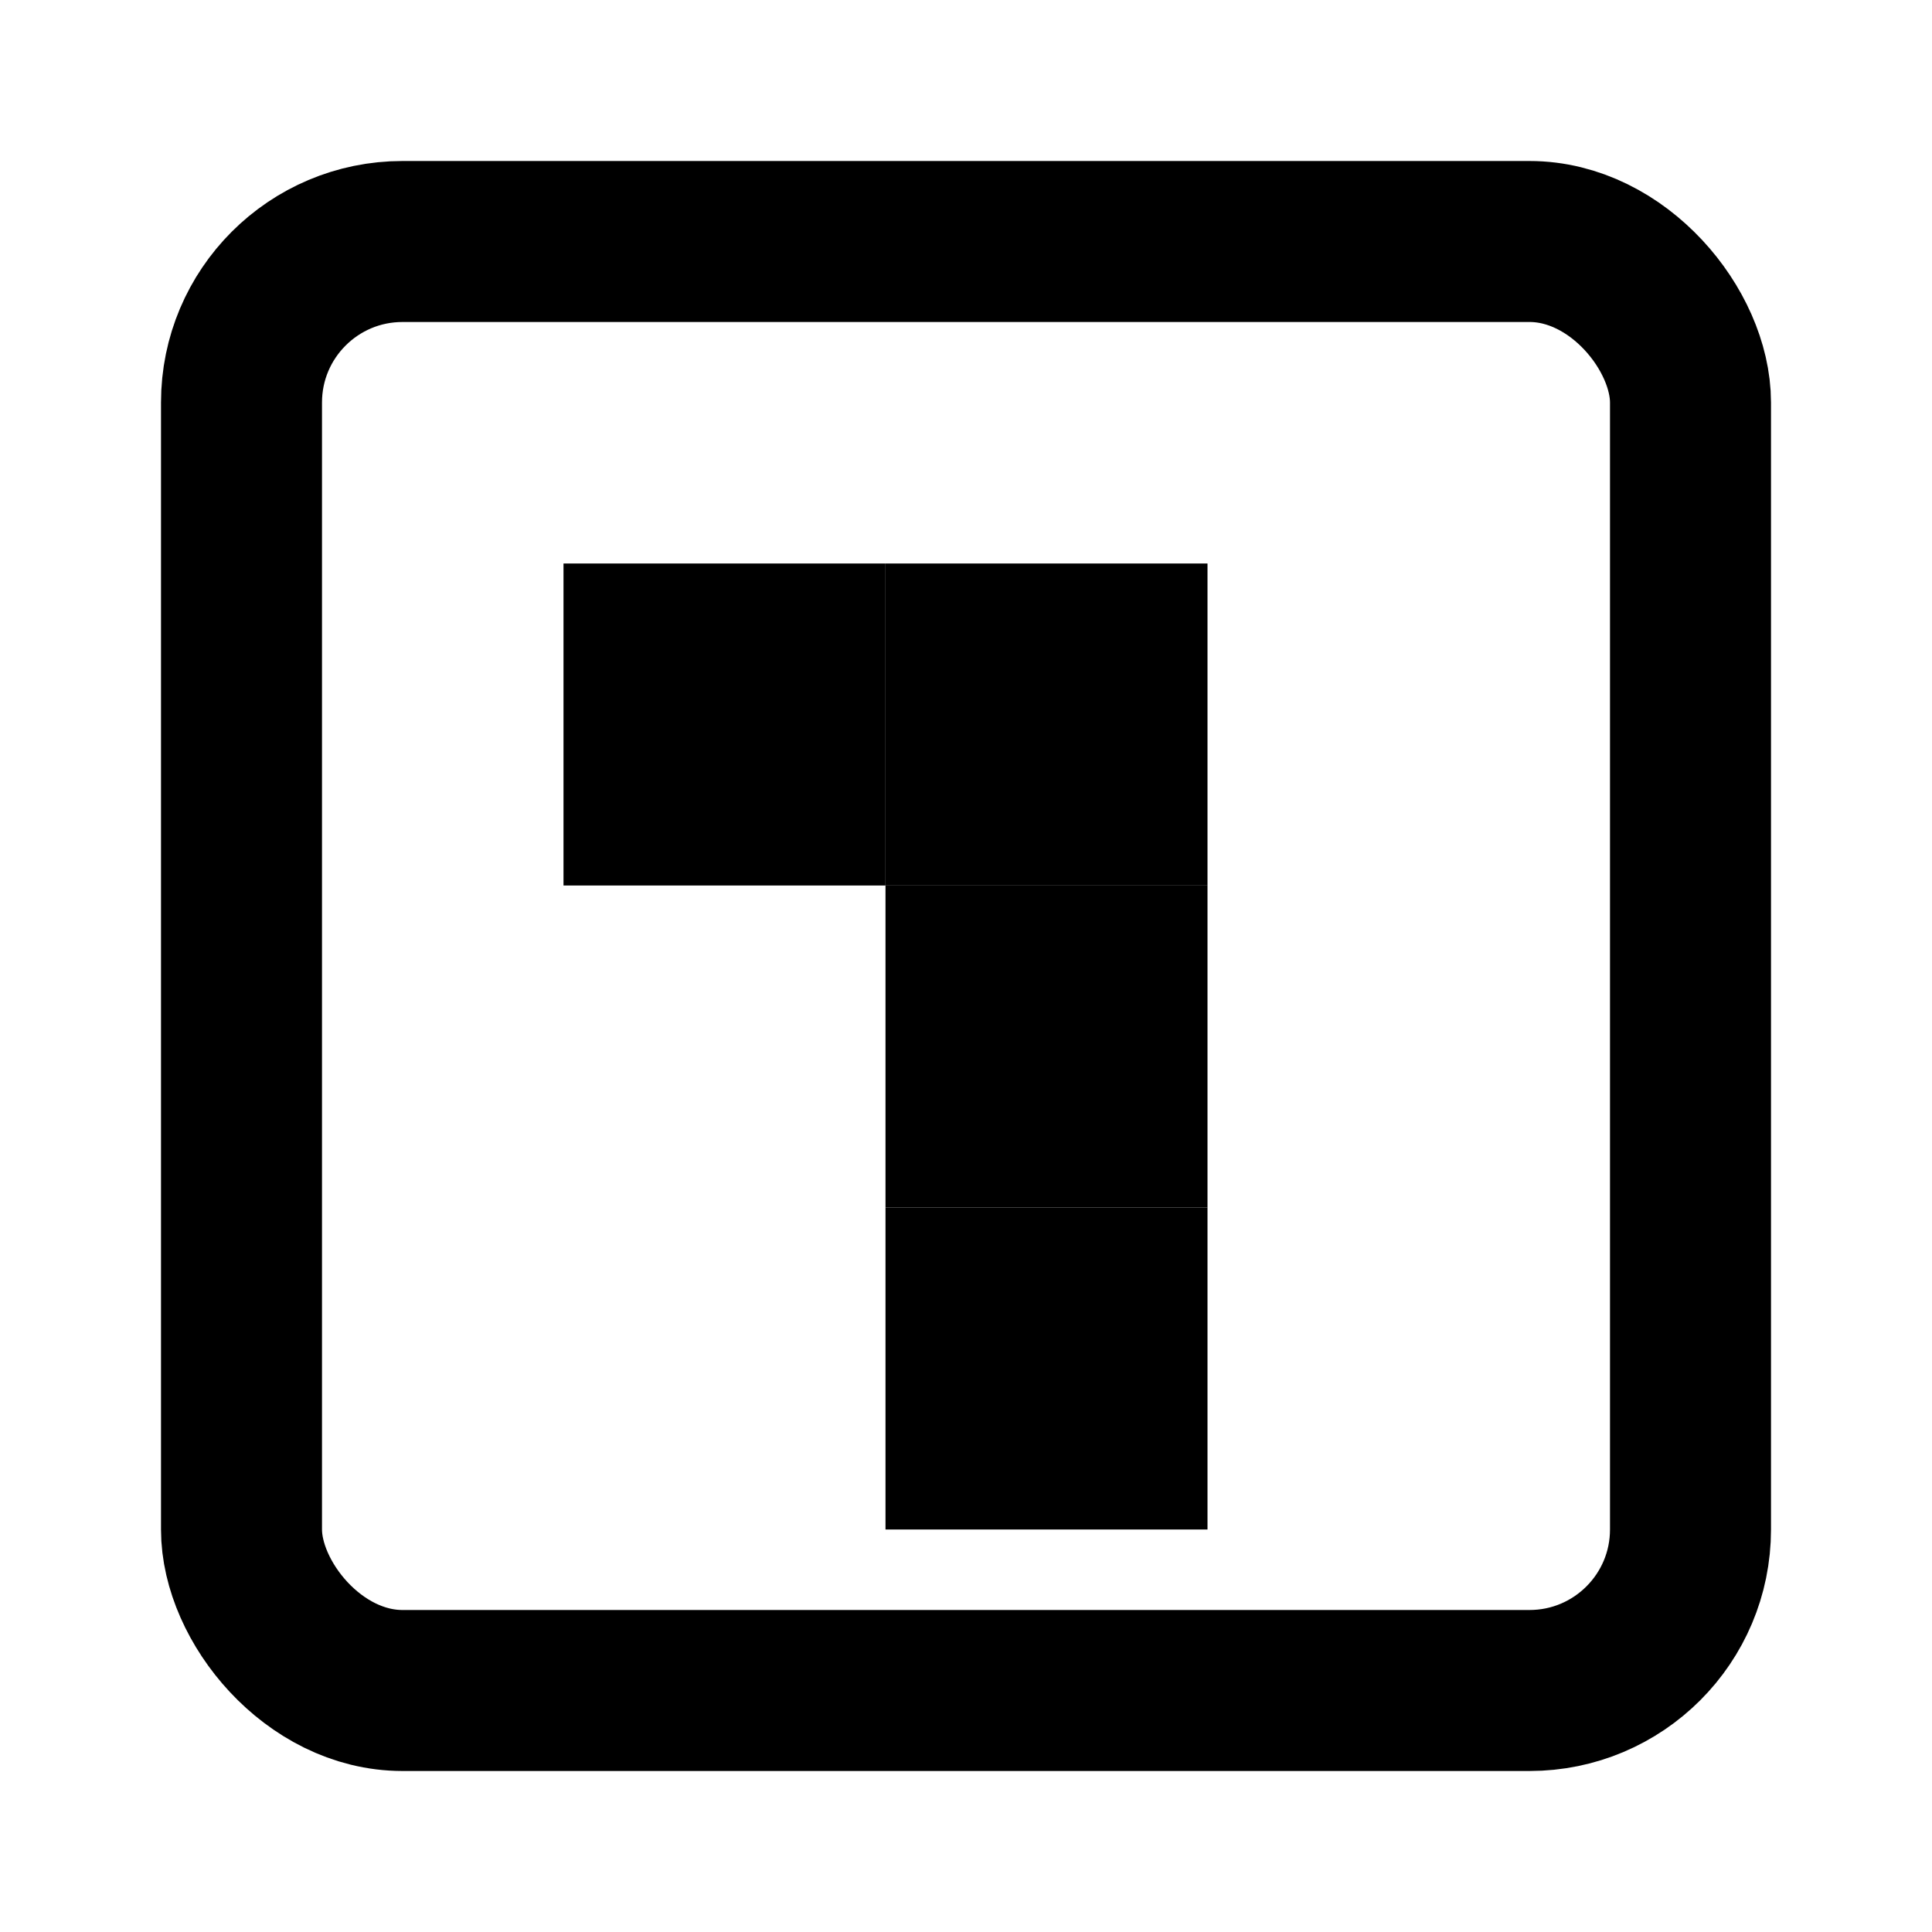
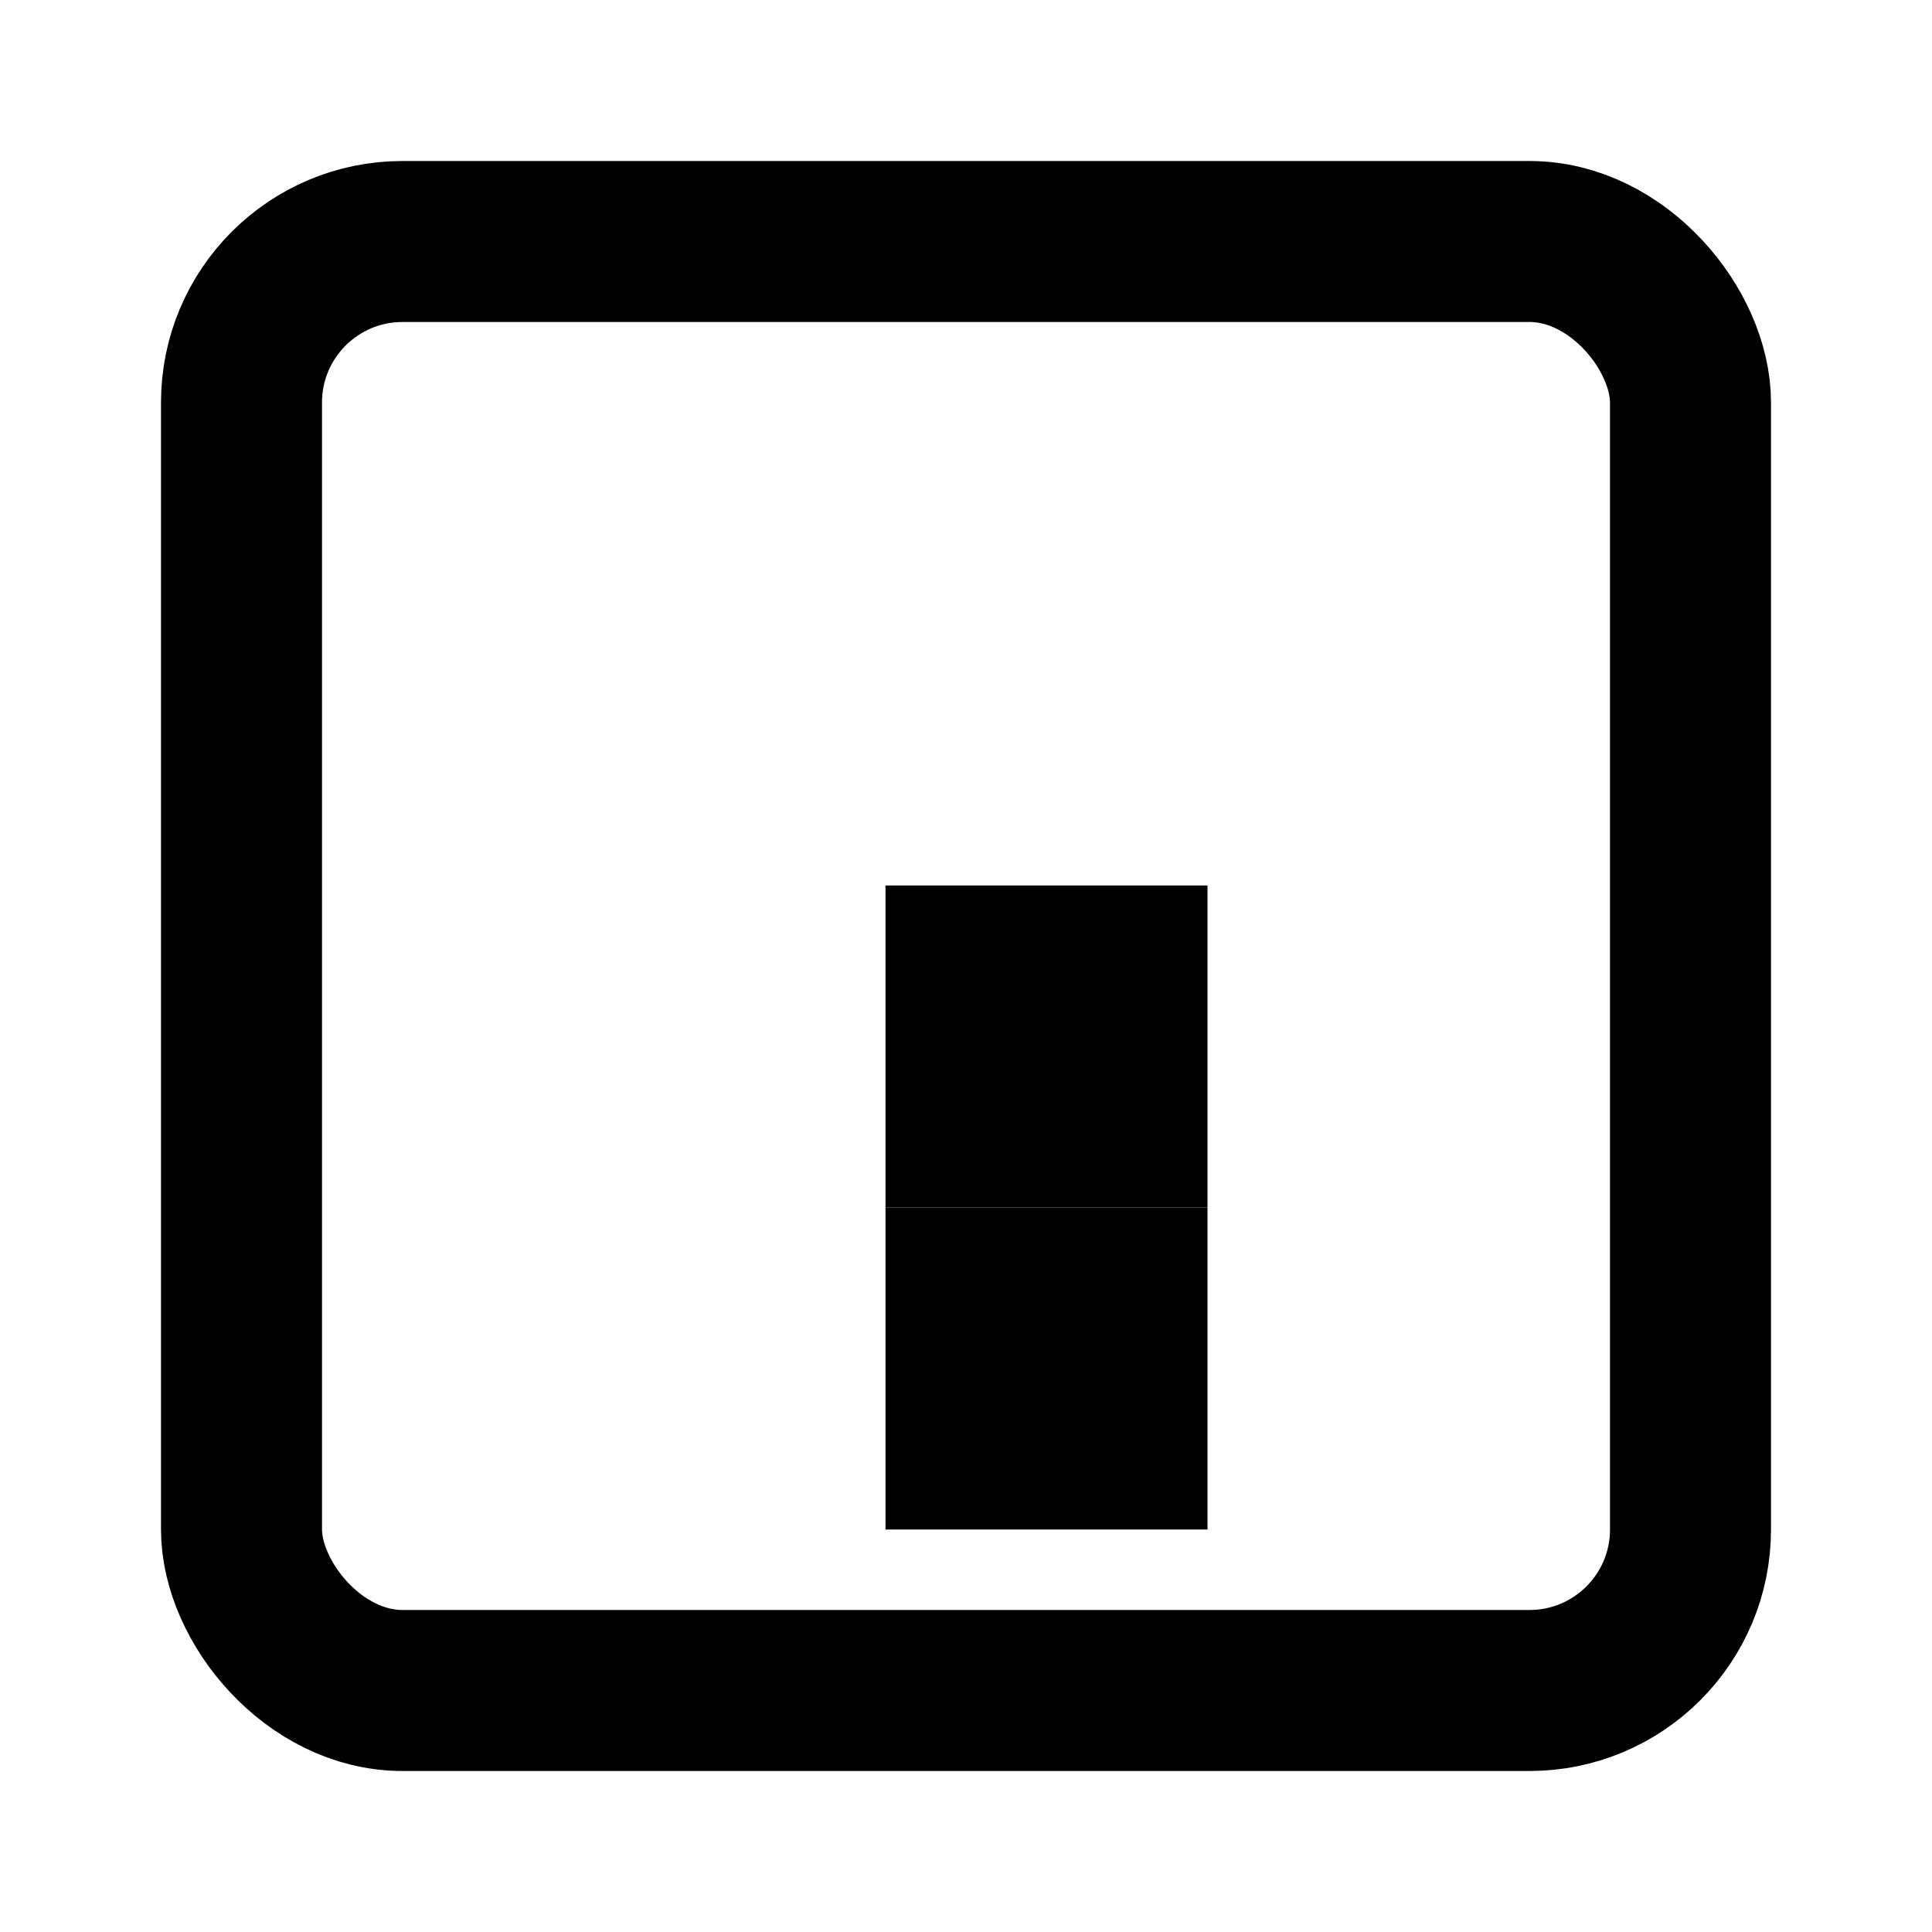
<svg xmlns="http://www.w3.org/2000/svg" width="24" height="24" viewBox="0 0 24 24" fill="none">
  <rect x="3" y="3" width="18" height="18" rx="2" stroke="currentColor" stroke-width="2" />
-   <rect x="7" y="7" width="4" height="4" fill="currentColor" />
-   <rect x="11" y="7" width="4" height="4" fill="currentColor" />
  <rect x="11" y="11" width="4" height="4" fill="currentColor" />
  <rect x="11" y="15" width="4" height="4" fill="currentColor" />
</svg>